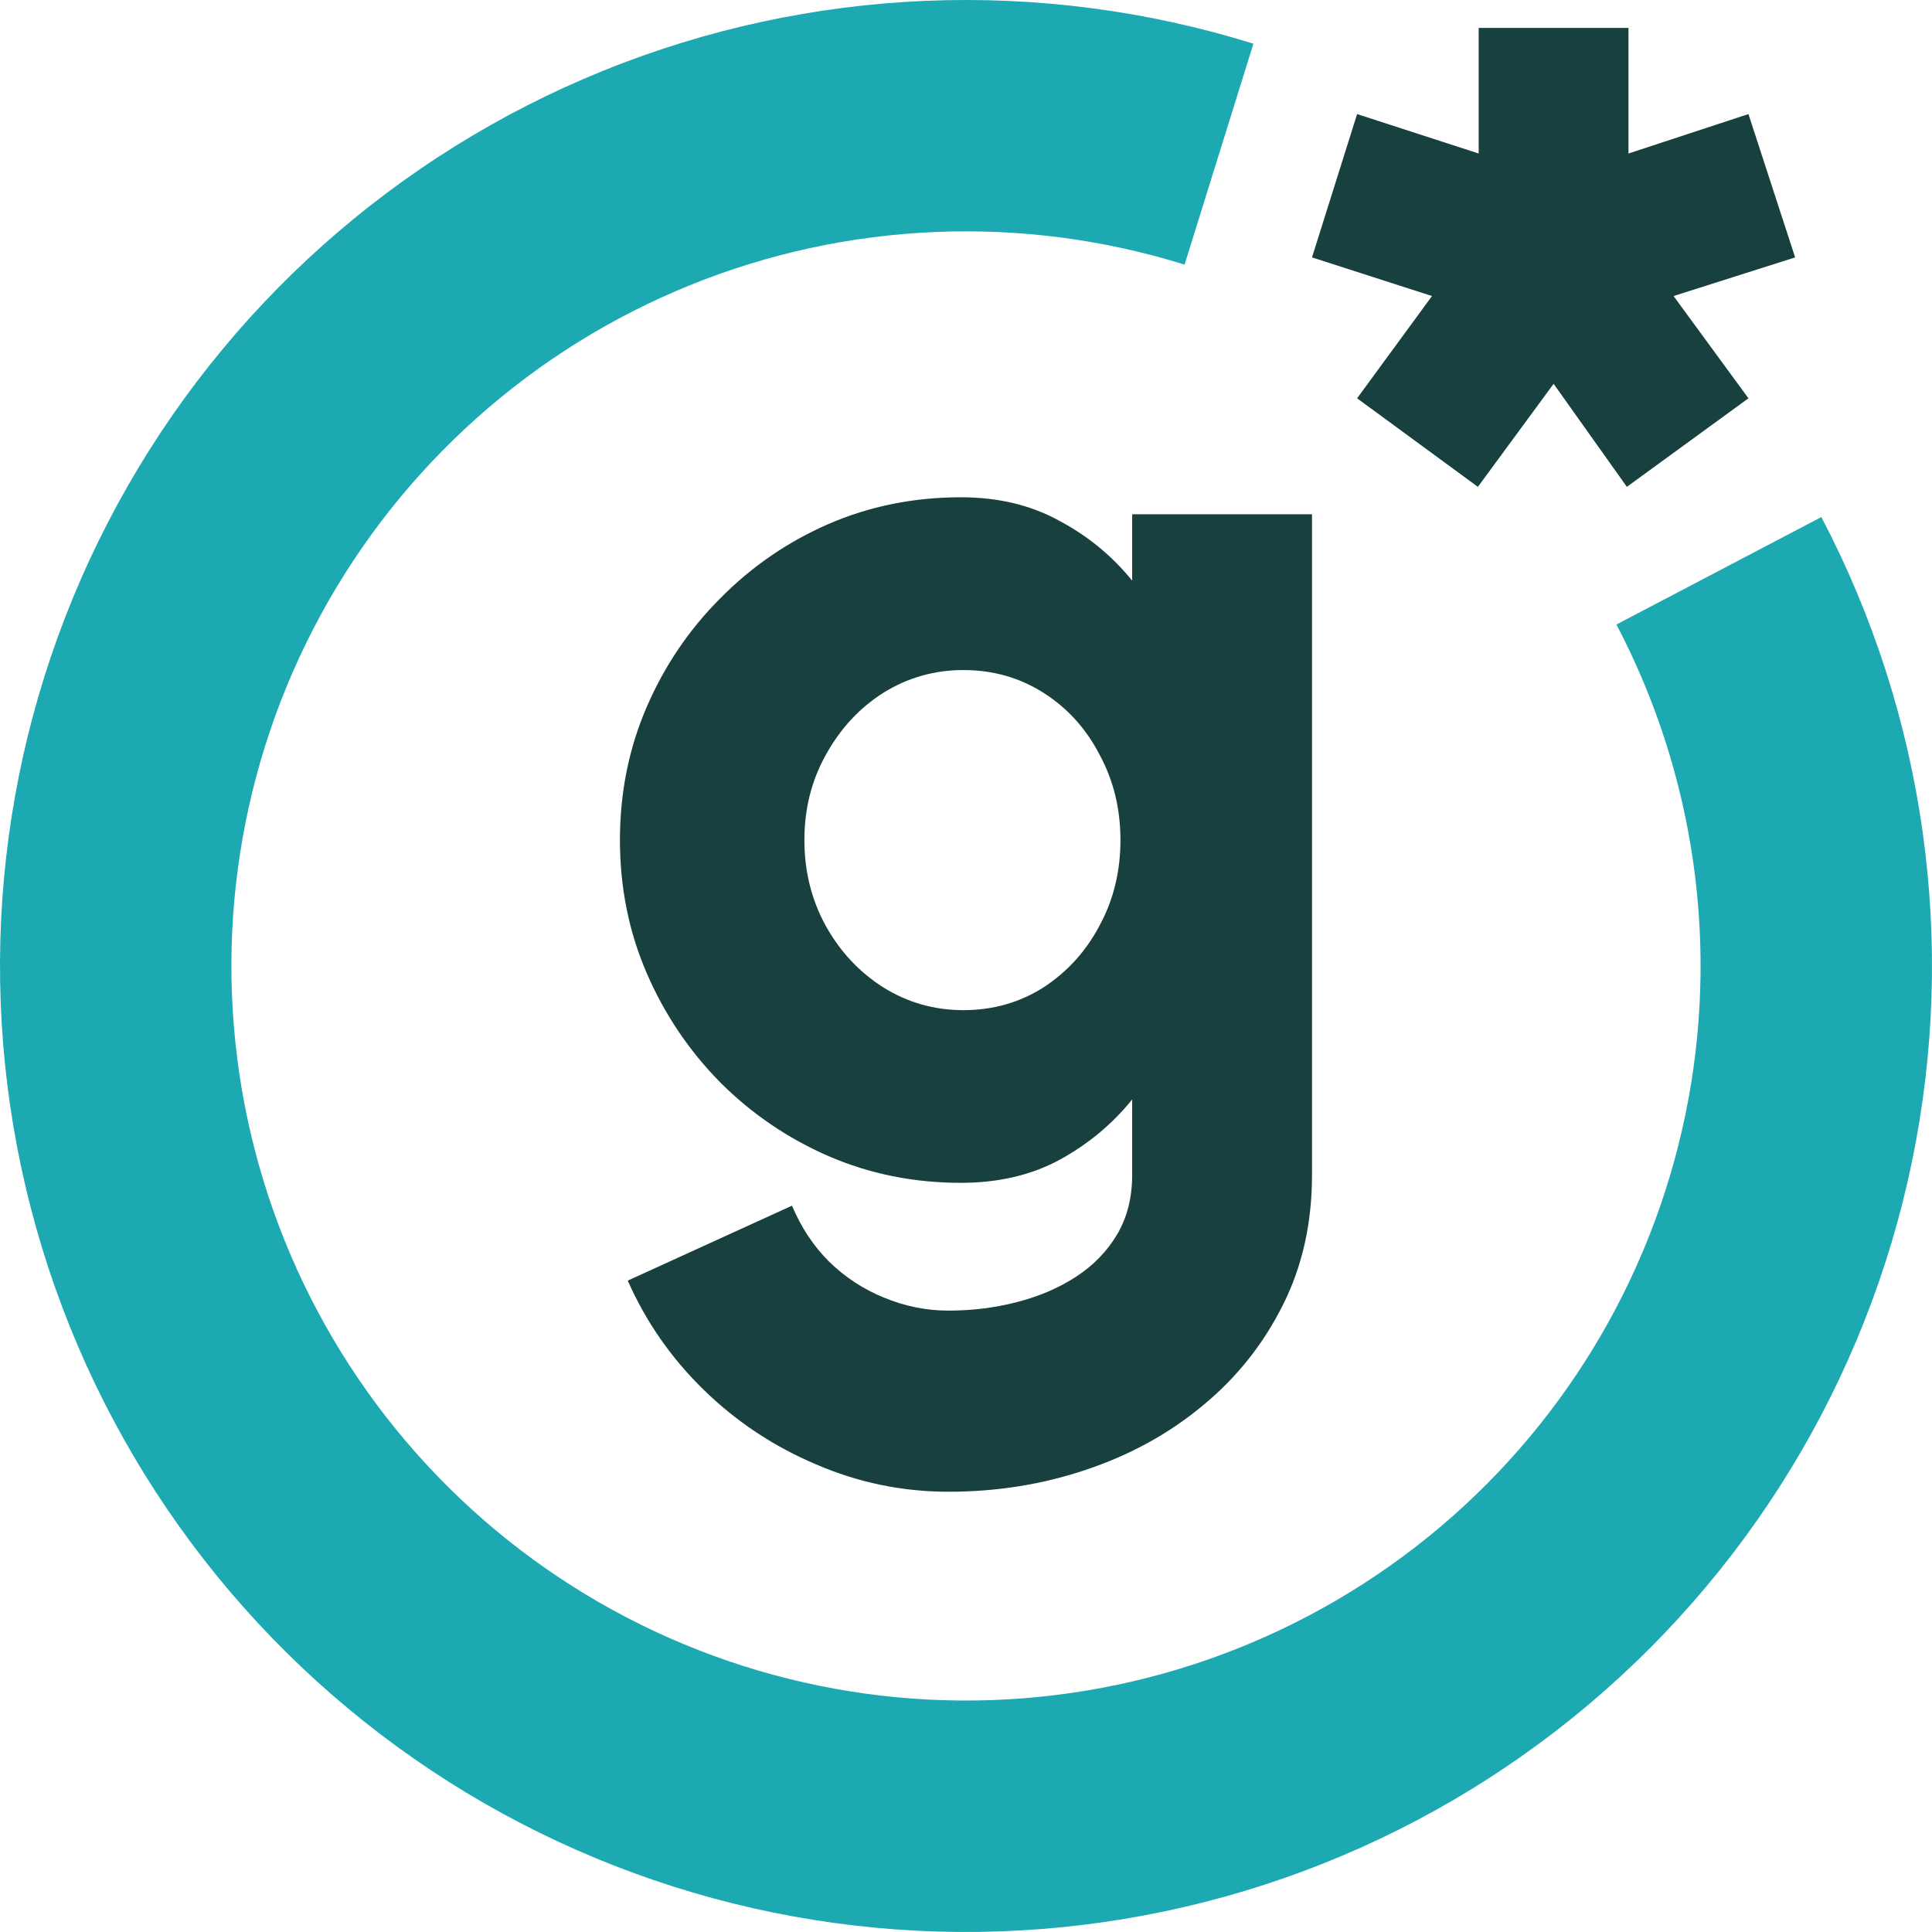
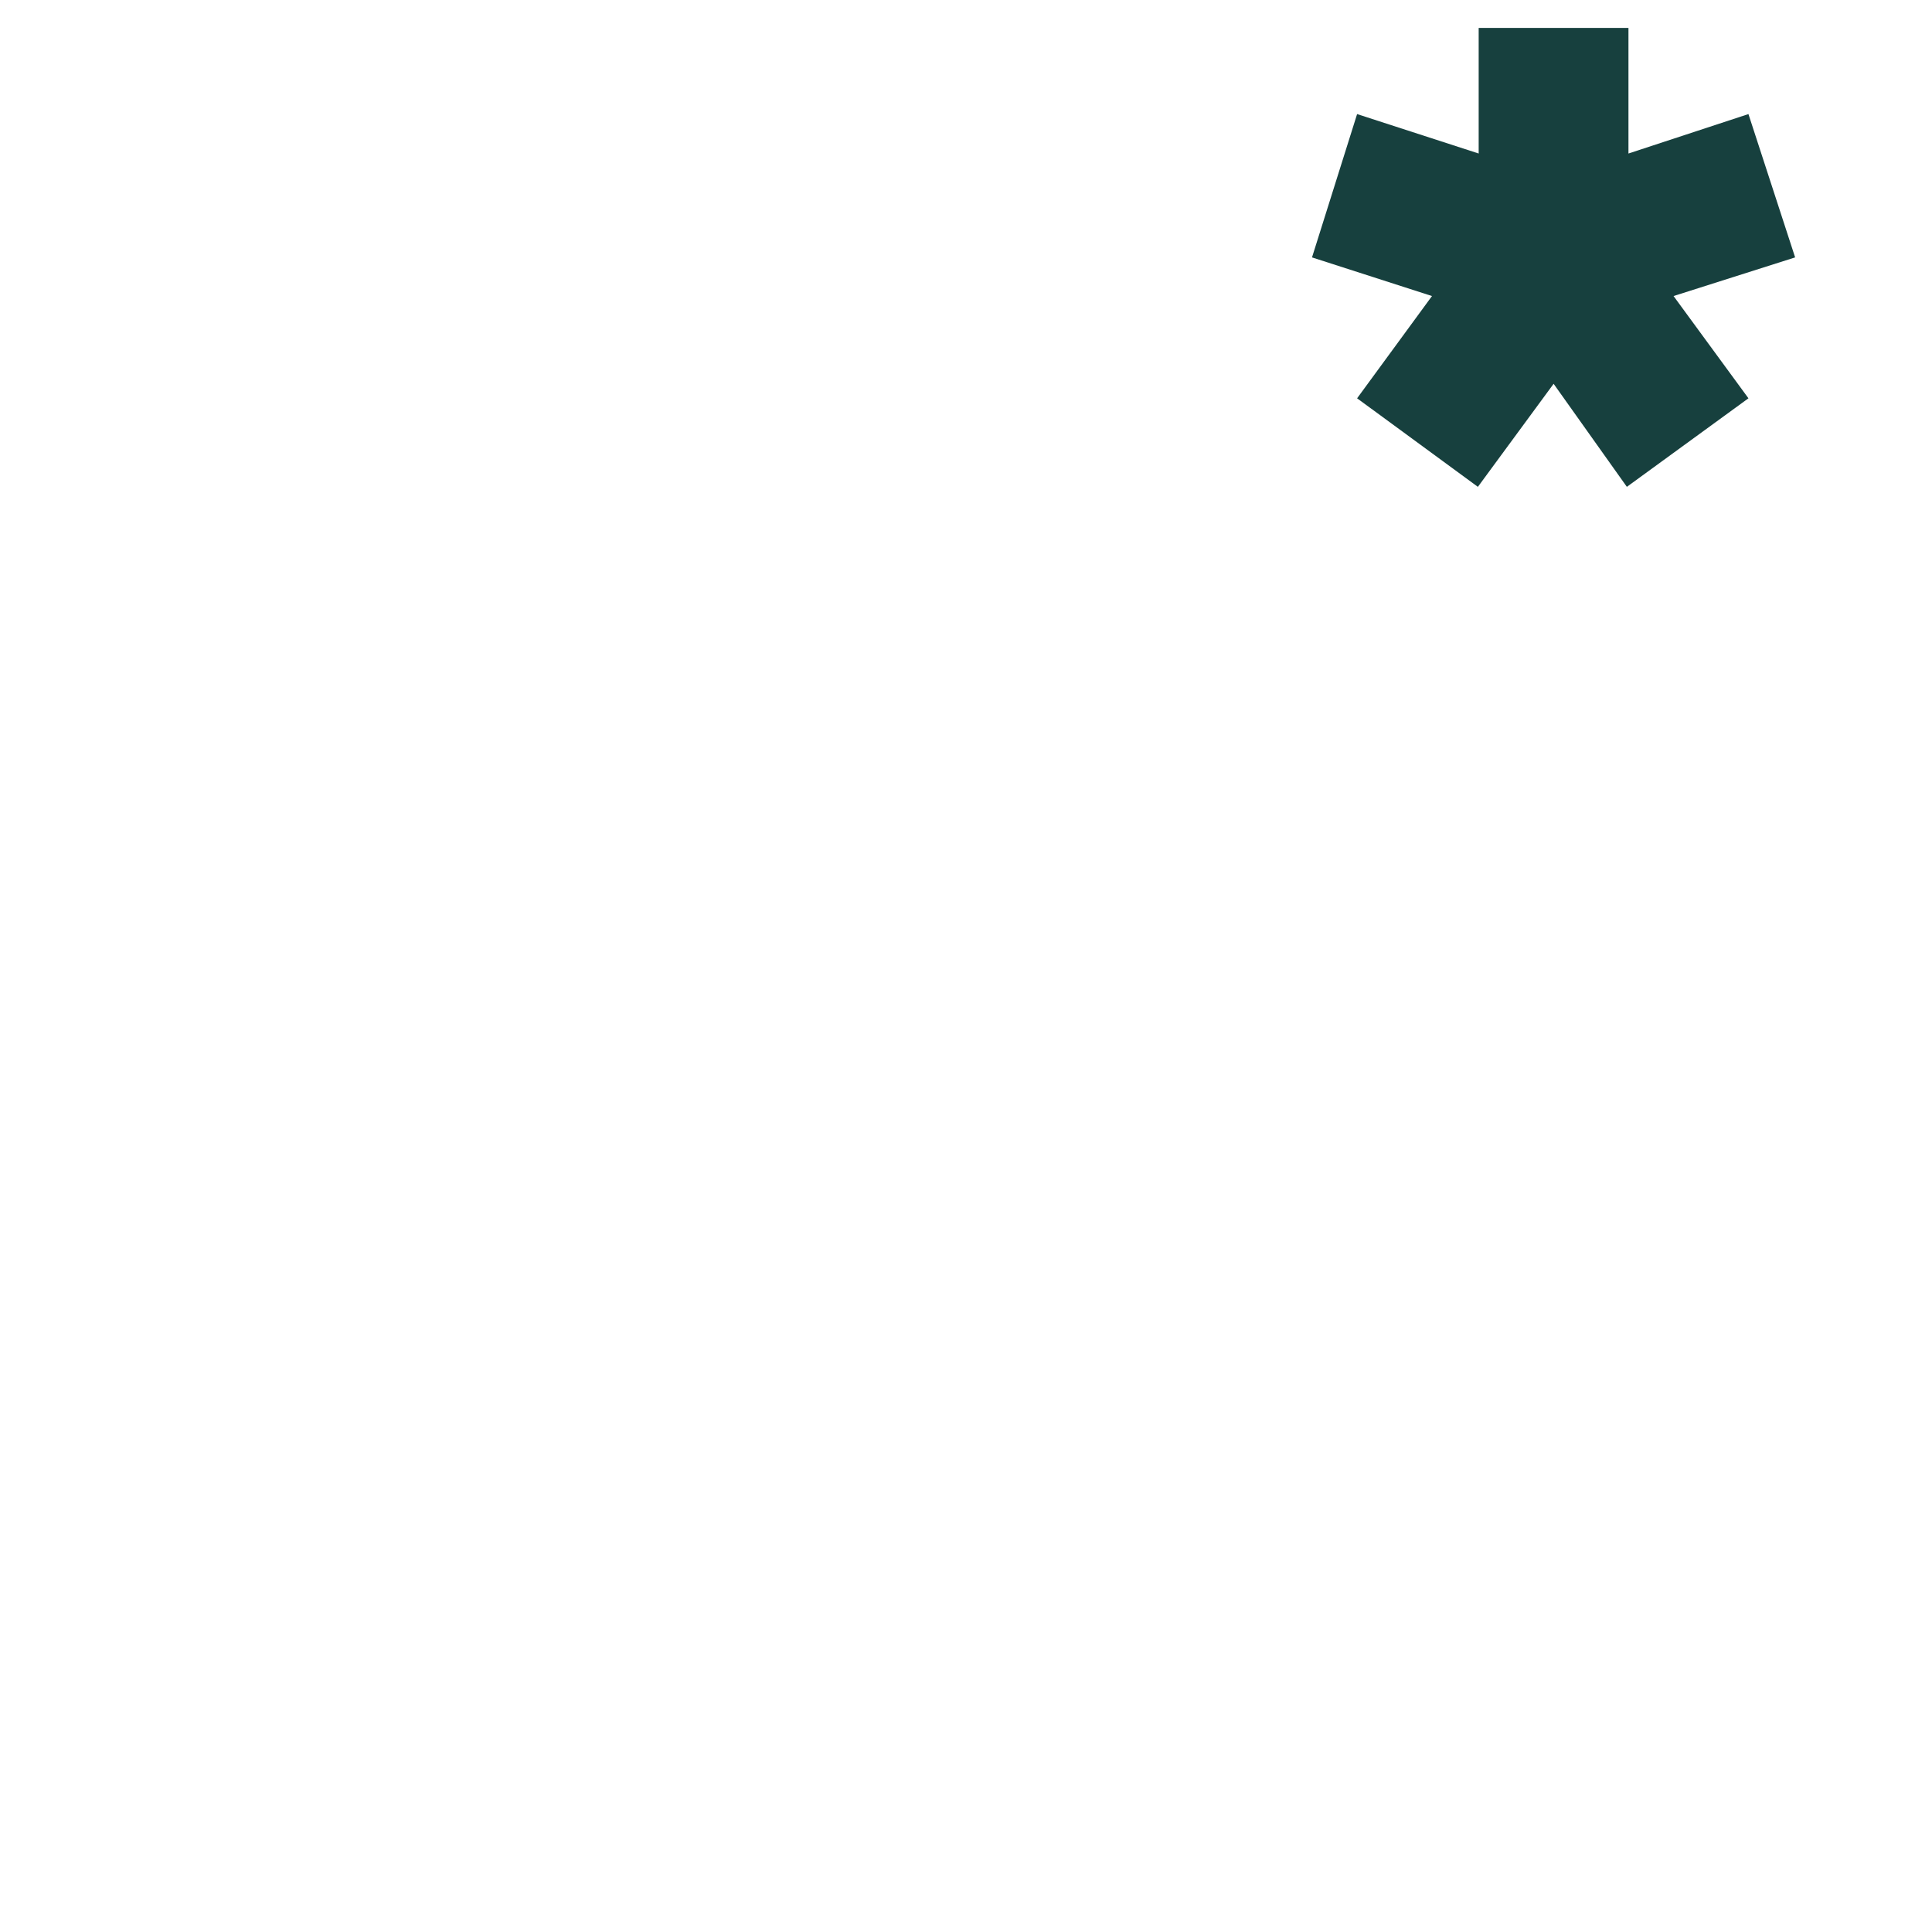
<svg xmlns="http://www.w3.org/2000/svg" xmlns:ns1="http://sodipodi.sourceforge.net/DTD/sodipodi-0.dtd" xmlns:ns2="http://www.inkscape.org/namespaces/inkscape" width="38.902" height="38.902" viewBox="0 0 38.902 38.902" fill="none" version="1.1" id="svg4" ns1:docname="logo.svg" ns2:version="1.4 (86a8ad7, 2024-10-11)">
  <defs id="defs4" />
  <ns1:namedview id="namedview4" pagecolor="#ffffff" bordercolor="#000000" borderopacity="0.25" ns2:showpageshadow="2" ns2:pageopacity="0.0" ns2:pagecheckerboard="0" ns2:deskcolor="#d1d1d1" ns2:zoom="3.6515152" ns2:cx="14.103734" ns2:cy="5.340249" ns2:window-width="2560" ns2:window-height="1387" ns2:window-x="-8" ns2:window-y="-8" ns2:window-maximized="1" ns2:current-layer="svg4" />
-   <path d="m 22.797,10.355 h 3.621 v 13.305 c 0,0.971 -0.197,1.846 -0.59,2.624 -0.394,0.787 -0.932,1.461 -1.614,2.021 -0.673,0.56 -1.452,0.989 -2.336,1.286 -0.875,0.297 -1.802,0.446 -2.782,0.446 -0.927,0 -1.815,-0.184 -2.664,-0.551 -0.849,-0.359 -1.601,-0.857 -2.257,-1.496 -0.656,-0.638 -1.168,-1.373 -1.535,-2.204 l 3.307,-1.509 c 0.184,0.437 0.433,0.814 0.748,1.128 0.324,0.315 0.691,0.555 1.102,0.722 0.42,0.175 0.853,0.263 1.299,0.263 0.481,0 0.94,-0.057 1.378,-0.171 0.446,-0.114 0.844,-0.284 1.194,-0.512 0.35,-0.228 0.625,-0.512 0.827,-0.853 0.201,-0.341 0.302,-0.739 0.302,-1.194 v -1.522 c -0.402,0.499 -0.892,0.905 -1.47,1.22 -0.569,0.306 -1.229,0.459 -1.981,0.459 -0.945,0 -1.833,-0.179 -2.664,-0.538 -0.822,-0.359 -1.548,-0.853 -2.178,-1.483 -0.63,-0.639 -1.124,-1.373 -1.483,-2.204 -0.359,-0.831 -0.538,-1.723 -0.538,-2.677 0,-0.954 0.179,-1.846 0.538,-2.677 0.359,-0.831 0.853,-1.561 1.483,-2.191 0.63,-0.639 1.356,-1.137 2.178,-1.496 0.831,-0.359 1.719,-0.538 2.664,-0.538 0.752,0 1.413,0.158 1.981,0.472 0.577,0.306 1.067,0.709 1.47,1.207 z m -3.398,9.985 c 0.595,0 1.133,-0.153 1.614,-0.459 0.481,-0.315 0.857,-0.73 1.128,-1.246 0.28,-0.516 0.42,-1.089 0.42,-1.719 0,-0.63 -0.14,-1.203 -0.42,-1.719 -0.271,-0.525 -0.647,-0.94 -1.128,-1.246 -0.481,-0.306 -1.019,-0.459 -1.614,-0.459 -0.586,0 -1.124,0.153 -1.614,0.459 -0.481,0.306 -0.866,0.722 -1.155,1.246 -0.289,0.516 -0.433,1.089 -0.433,1.719 0,0.63 0.144,1.207 0.433,1.732 0.289,0.516 0.673,0.927 1.155,1.233 0.49,0.306 1.028,0.459 1.614,0.459 z" fill="#17403e" id="path1" />
  <path d="m 29.758,9.803 -2.432,-1.783 1.508,-2.059 -2.416,-0.778 0.908,-2.886 2.448,0.794 V 0.562 h 3.016 V 3.091 l 2.416,-0.794 0.94,2.886 -2.448,0.778 1.508,2.059 -2.448,1.783 -1.475,-2.075 z" fill="#17403e" id="path3" />
-   <path d="m 36.674,10.411 c 2.091,3.985 2.736,8.571 1.825,12.978 -0.911,4.407 -3.322,8.361 -6.822,11.19 -3.5,2.829 -7.872,4.356 -12.372,4.322 -4.5,-0.034 -8.849,-1.627 -12.306,-4.508 -3.457,-2.881 -5.808,-6.871 -6.653,-11.291 -0.845,-4.42 -0.131,-8.996 2.021,-12.949 2.151,-3.953 5.606,-7.037 9.777,-8.728 4.17,-1.691 8.798,-1.883 13.094,-0.545 l -1.386,4.448 c -3.267,-1.018 -6.786,-0.872 -9.958,0.414 -3.171,1.286 -5.799,3.631 -7.435,6.637 -1.636,3.006 -2.179,6.486 -1.537,9.847 0.642,3.361 2.43,6.396 5.059,8.587 2.629,2.191 5.936,3.402 9.358,3.428 3.422,0.026 6.747,-1.136 9.409,-3.287 2.662,-2.151 4.495,-5.158 5.188,-8.51 0.693,-3.351 0.202,-6.839 -1.388,-9.869 z" fill="#1da9b2" id="path4" />
</svg>